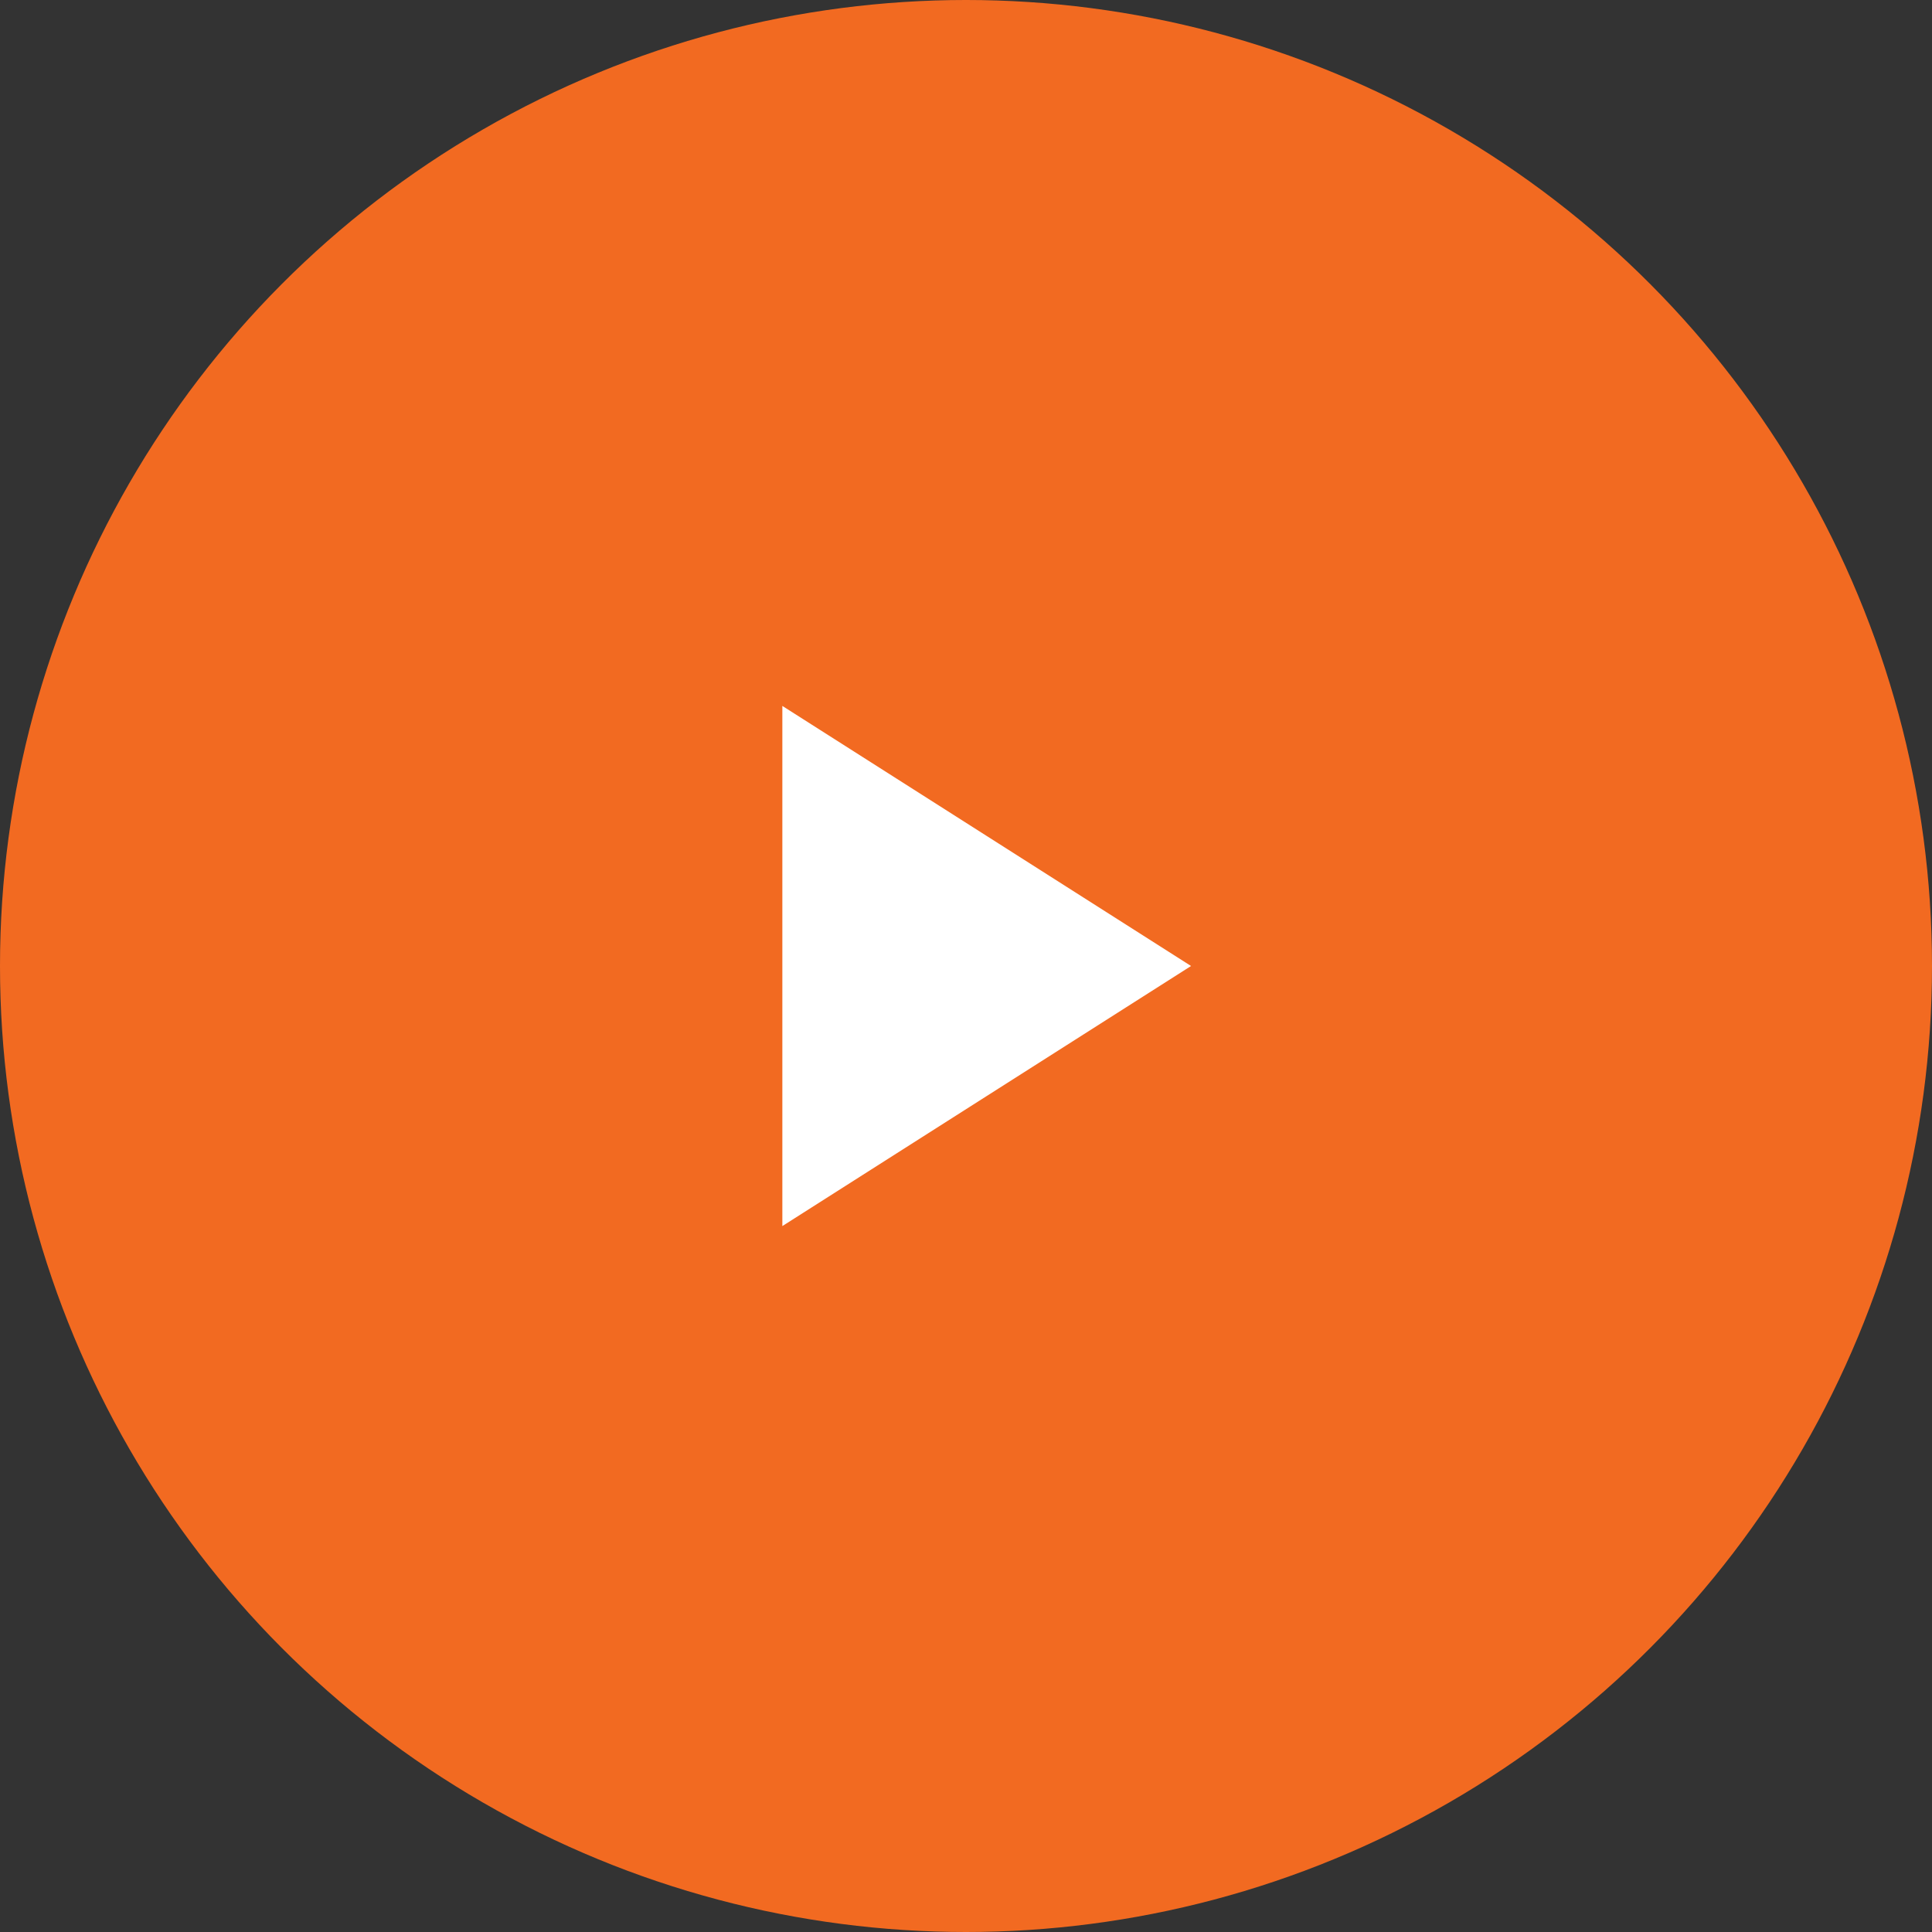
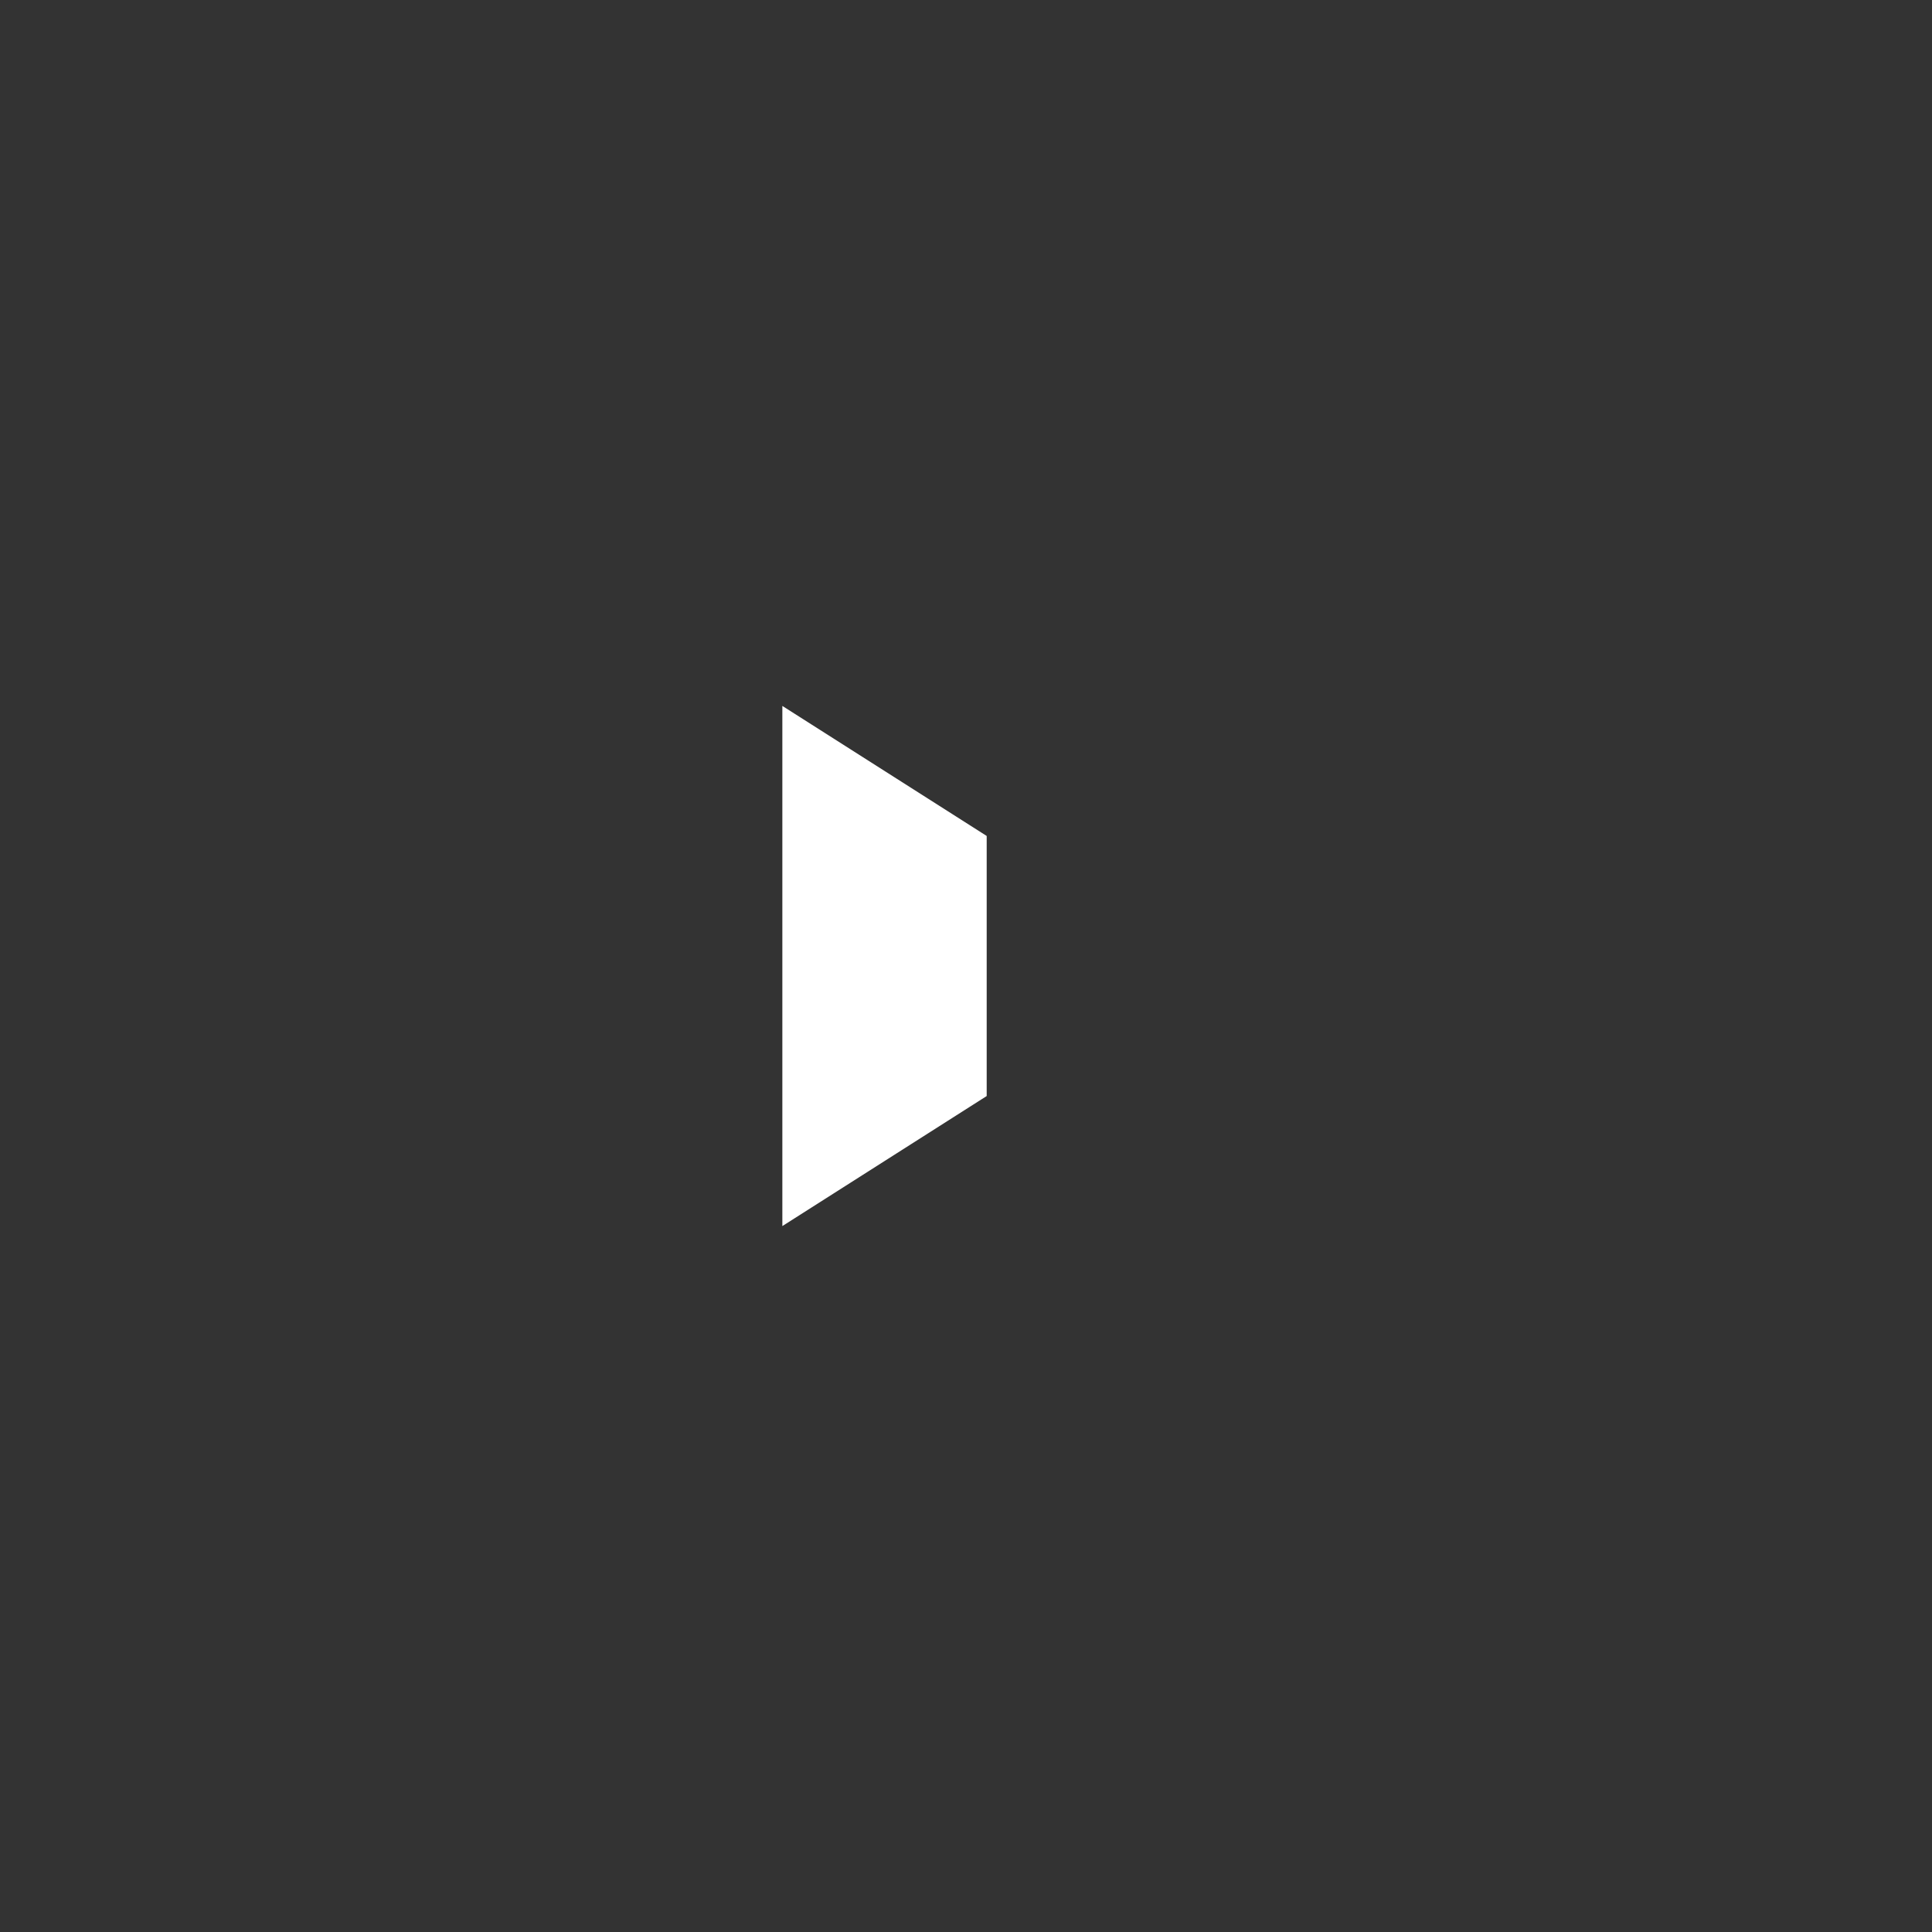
<svg xmlns="http://www.w3.org/2000/svg" width="52" height="52" viewBox="0 0 52 52" fill="none">
  <rect x="0" y="0" width="52" height="52" fill="#333333" stroke="none" />
-   <circle cx="26" cy="26" r="26" fill="#F26A21" />
-   <path d="M26.557 29.5L21.057 33V19L26.557 22.5L32.057 26L26.557 29.5Z" fill="white" />
+   <path d="M26.557 29.5L21.057 33V19L26.557 22.5L26.557 29.5Z" fill="white" />
</svg>